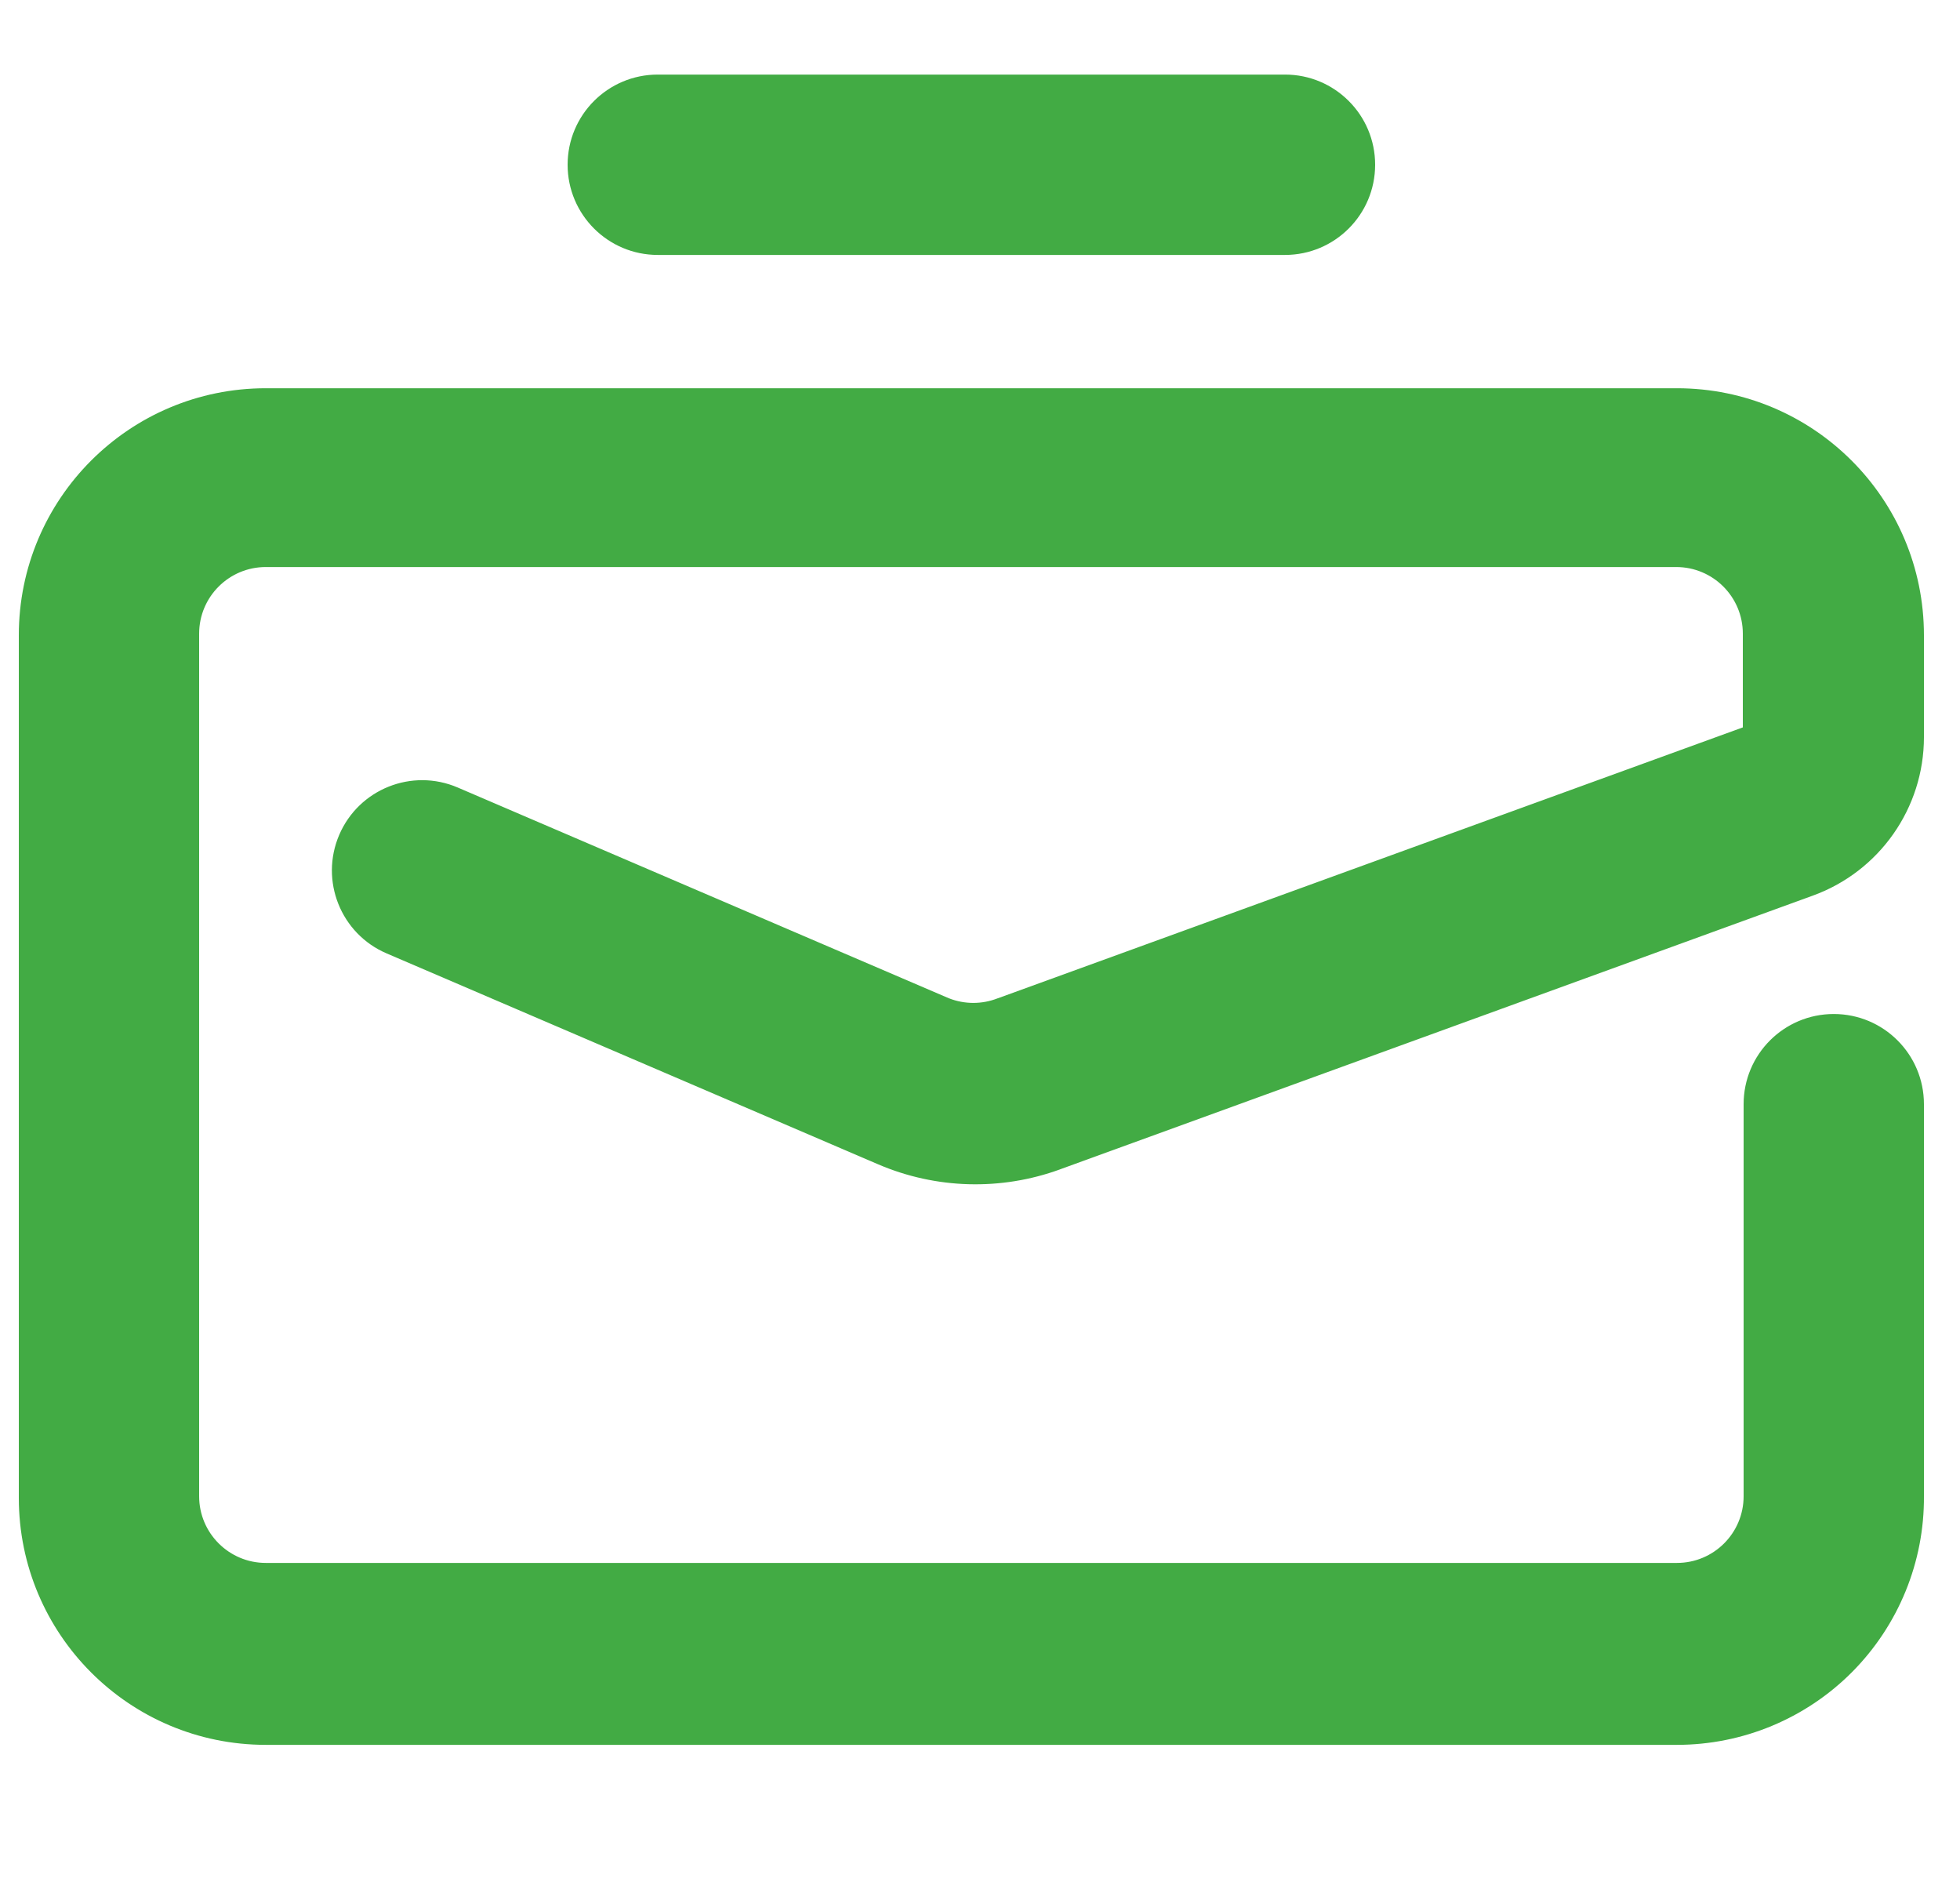
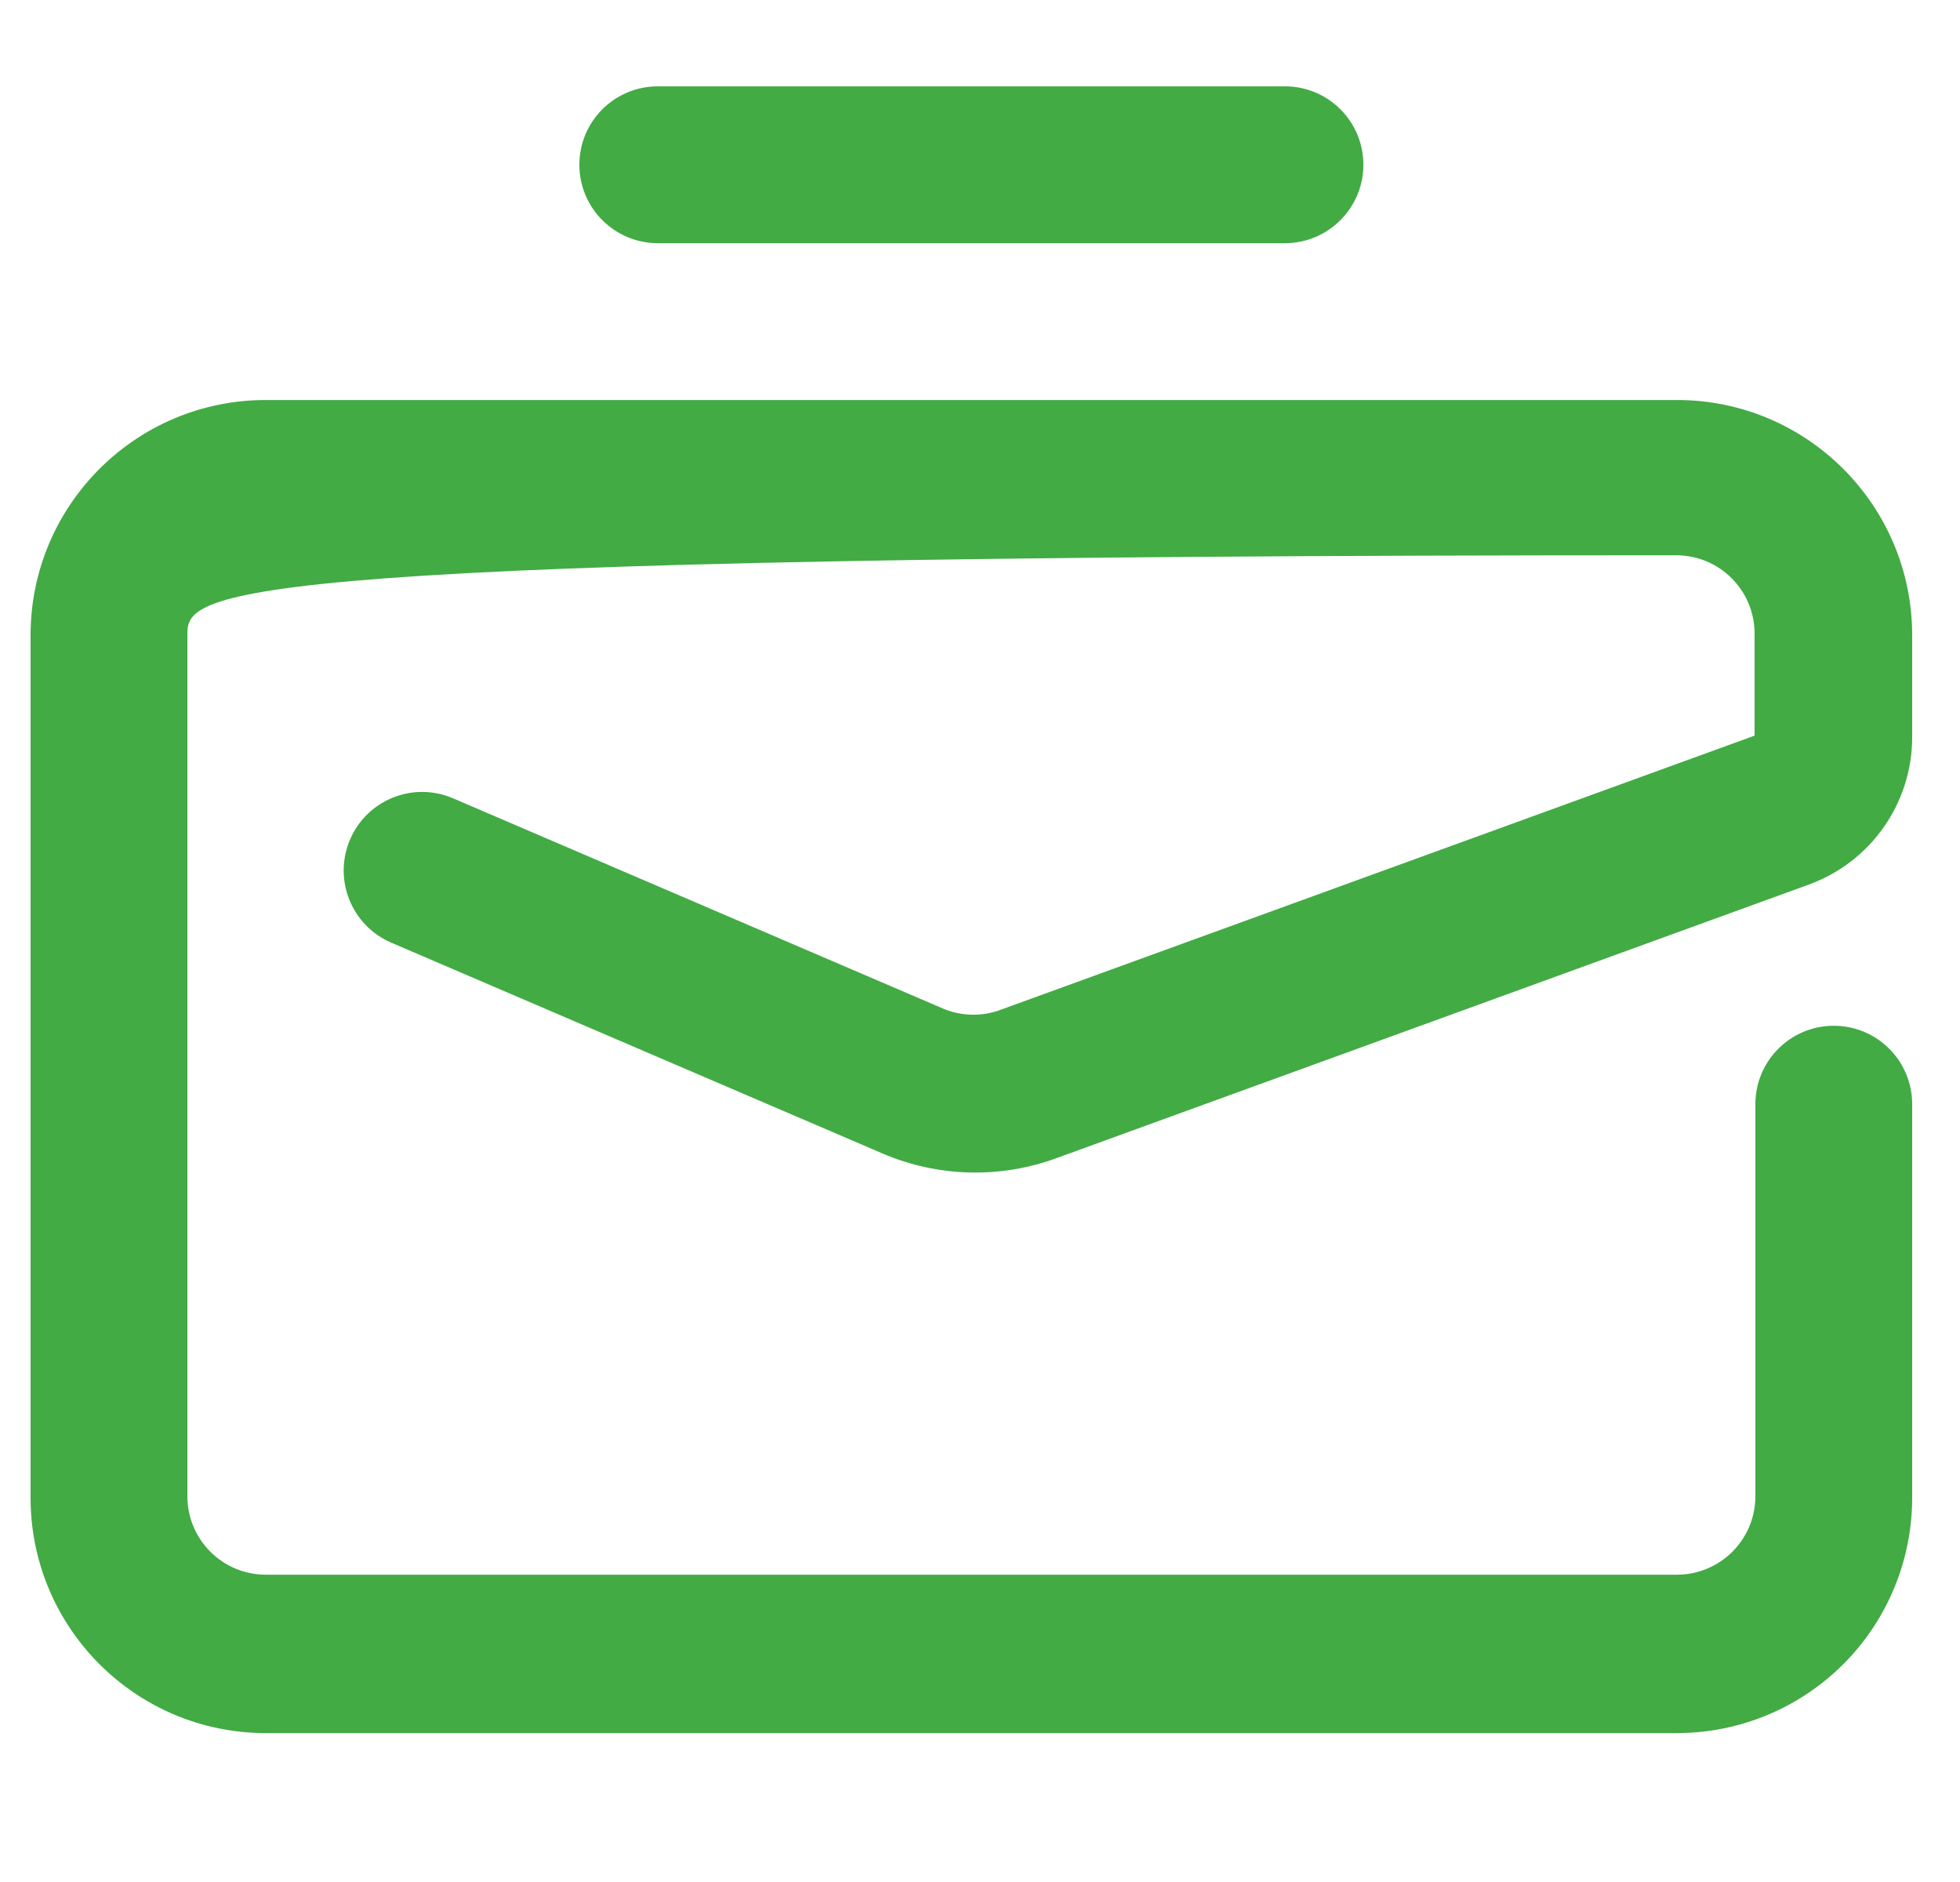
<svg xmlns="http://www.w3.org/2000/svg" width="25" height="24" viewBox="0 0 25 24" fill="none">
-   <path fill-rule="evenodd" clip-rule="evenodd" d="M21.39 22.101H3.39C1.733 22.101 0.39 20.757 0.39 19.101V8.101C0.39 6.444 1.733 5.101 3.39 5.101H21.39C23.047 5.101 24.39 6.444 24.39 8.101V9.401C24.39 10.243 23.862 10.994 23.07 11.281L13.47 14.771C12.753 15.033 11.962 15.011 11.26 14.711L4.99 12.021C4.482 11.802 4.247 11.214 4.465 10.706C4.683 10.197 5.272 9.962 5.78 10.181L12.05 12.871C12.285 12.963 12.546 12.963 12.78 12.871L22.38 9.381V8.081C22.38 7.528 21.932 7.081 21.38 7.081H3.39C2.838 7.081 2.39 7.528 2.39 8.081V19.081C2.39 19.633 2.838 20.081 3.39 20.081H21.39C21.942 20.081 22.39 19.633 22.39 19.081V14.081C22.39 13.528 22.838 13.081 23.39 13.081C23.942 13.081 24.39 13.528 24.39 14.081V19.081C24.395 19.88 24.082 20.648 23.519 21.215C22.955 21.782 22.189 22.101 21.39 22.101ZM17.39 2.101C17.39 1.548 16.942 1.101 16.39 1.101H8.39C7.838 1.101 7.39 1.548 7.39 2.101C7.39 2.653 7.838 3.101 8.39 3.101H16.39C16.942 3.101 17.39 2.653 17.39 2.101Z" fill="#42AB44" />
-   <path d="M24.39 9.401L24.54 9.401V9.401H24.39ZM23.07 11.281L23.019 11.139L23.019 11.14L23.07 11.281ZM13.47 14.771L13.419 14.63L13.419 14.63L13.47 14.771ZM11.26 14.711L11.201 14.848L11.201 14.848L11.26 14.711ZM4.99 12.021L4.931 12.158L4.931 12.158L4.99 12.021ZM5.78 10.181L5.721 10.318L5.721 10.318L5.78 10.181ZM12.05 12.871L11.991 13.008L11.995 13.01L12.05 12.871ZM12.78 12.871L12.729 12.73L12.725 12.731L12.78 12.871ZM22.38 9.381L22.431 9.522L22.53 9.486V9.381H22.38ZM24.39 19.081H24.24L24.24 19.082L24.39 19.081ZM21.39 21.951H3.39V22.251H21.39V21.951ZM3.39 21.951C1.816 21.951 0.54 20.675 0.54 19.101H0.24C0.24 20.84 1.65 22.251 3.39 22.251V21.951ZM0.54 19.101V8.101H0.24V19.101H0.54ZM0.54 8.101C0.54 6.527 1.816 5.251 3.39 5.251V4.951C1.65 4.951 0.24 6.361 0.24 8.101H0.54ZM3.39 5.251H21.39V4.951H3.39V5.251ZM21.39 5.251C22.964 5.251 24.24 6.527 24.24 8.101H24.54C24.54 6.361 23.13 4.951 21.39 4.951V5.251ZM24.24 8.101V9.401H24.54V8.101H24.24ZM24.24 9.401C24.24 10.179 23.752 10.875 23.019 11.139L23.121 11.422C23.972 11.114 24.54 10.306 24.54 9.401L24.24 9.401ZM23.019 11.14L13.419 14.63L13.521 14.912L23.121 11.422L23.019 11.14ZM13.419 14.63C12.737 14.879 11.986 14.858 11.319 14.573L11.201 14.848C11.938 15.164 12.768 15.187 13.522 14.912L13.419 14.63ZM11.319 14.573L5.049 11.883L4.931 12.158L11.201 14.848L11.319 14.573ZM5.049 11.883C4.617 11.697 4.418 11.197 4.603 10.765L4.327 10.646C4.076 11.231 4.347 11.908 4.931 12.158L5.049 11.883ZM4.603 10.765C4.788 10.333 5.289 10.133 5.721 10.318L5.839 10.043C5.255 9.792 4.578 10.062 4.327 10.646L4.603 10.765ZM5.721 10.318L11.991 13.008L12.109 12.733L5.839 10.043L5.721 10.318ZM11.995 13.01C12.265 13.116 12.565 13.116 12.835 13.01L12.725 12.731C12.526 12.809 12.304 12.809 12.105 12.731L11.995 13.01ZM12.831 13.012L22.431 9.522L22.329 9.24L12.729 12.73L12.831 13.012ZM22.53 9.381V8.081H22.23V9.381H22.53ZM22.53 8.081C22.53 7.445 22.015 6.931 21.38 6.931V7.231C21.85 7.231 22.23 7.611 22.23 8.081H22.53ZM21.38 6.931H3.39V7.231H21.38V6.931ZM3.39 6.931C2.755 6.931 2.24 7.445 2.24 8.081H2.54C2.54 7.611 2.921 7.231 3.39 7.231V6.931ZM2.24 8.081V19.081H2.54V8.081H2.24ZM2.24 19.081C2.24 19.716 2.755 20.231 3.39 20.231V19.931C2.921 19.931 2.54 19.55 2.54 19.081H2.24ZM3.39 20.231H21.39V19.931H3.39V20.231ZM21.39 20.231C22.025 20.231 22.54 19.716 22.54 19.081H22.24C22.24 19.55 21.86 19.931 21.39 19.931V20.231ZM22.54 19.081V14.081H22.24V19.081H22.54ZM22.54 14.081C22.54 13.611 22.921 13.231 23.39 13.231V12.931C22.755 12.931 22.24 13.445 22.24 14.081H22.54ZM23.39 13.231C23.86 13.231 24.24 13.611 24.24 14.081H24.54C24.54 13.445 24.025 12.931 23.39 12.931V13.231ZM24.24 14.081V19.081H24.54V14.081H24.24ZM24.24 19.082C24.245 19.841 23.947 20.57 23.412 21.109L23.625 21.321C24.216 20.725 24.546 19.919 24.54 19.08L24.24 19.082ZM23.412 21.109C22.877 21.648 22.149 21.951 21.39 21.951L21.39 22.251C22.229 22.251 23.034 21.916 23.625 21.321L23.412 21.109ZM17.54 2.101C17.54 1.465 17.025 0.951 16.39 0.951V1.251C16.86 1.251 17.24 1.631 17.24 2.101H17.54ZM16.39 0.951H8.39V1.251H16.39V0.951ZM8.39 0.951C7.755 0.951 7.24 1.465 7.24 2.101H7.54C7.54 1.631 7.921 1.251 8.39 1.251V0.951ZM7.24 2.101C7.24 2.736 7.755 3.251 8.39 3.251V2.951C7.921 2.951 7.54 2.57 7.54 2.101H7.24ZM8.39 3.251H16.39V2.951H8.39V3.251ZM16.39 3.251C17.025 3.251 17.54 2.736 17.54 2.101H17.24C17.24 2.57 16.86 2.951 16.39 2.951V3.251Z" fill="#42AB44" />
+   <path fill-rule="evenodd" clip-rule="evenodd" d="M21.39 22.101H3.39C1.733 22.101 0.39 20.757 0.39 19.101V8.101C0.39 6.444 1.733 5.101 3.39 5.101H21.39C23.047 5.101 24.39 6.444 24.39 8.101V9.401C24.39 10.243 23.862 10.994 23.07 11.281L13.47 14.771C12.753 15.033 11.962 15.011 11.26 14.711L4.99 12.021C4.482 11.802 4.247 11.214 4.465 10.706C4.683 10.197 5.272 9.962 5.78 10.181L12.05 12.871C12.285 12.963 12.546 12.963 12.78 12.871L22.38 9.381V8.081C22.38 7.528 21.932 7.081 21.38 7.081C2.838 7.081 2.39 7.528 2.39 8.081V19.081C2.39 19.633 2.838 20.081 3.39 20.081H21.39C21.942 20.081 22.39 19.633 22.39 19.081V14.081C22.39 13.528 22.838 13.081 23.39 13.081C23.942 13.081 24.39 13.528 24.39 14.081V19.081C24.395 19.88 24.082 20.648 23.519 21.215C22.955 21.782 22.189 22.101 21.39 22.101ZM17.39 2.101C17.39 1.548 16.942 1.101 16.39 1.101H8.39C7.838 1.101 7.39 1.548 7.39 2.101C7.39 2.653 7.838 3.101 8.39 3.101H16.39C16.942 3.101 17.39 2.653 17.39 2.101Z" fill="#42AB44" />
</svg>